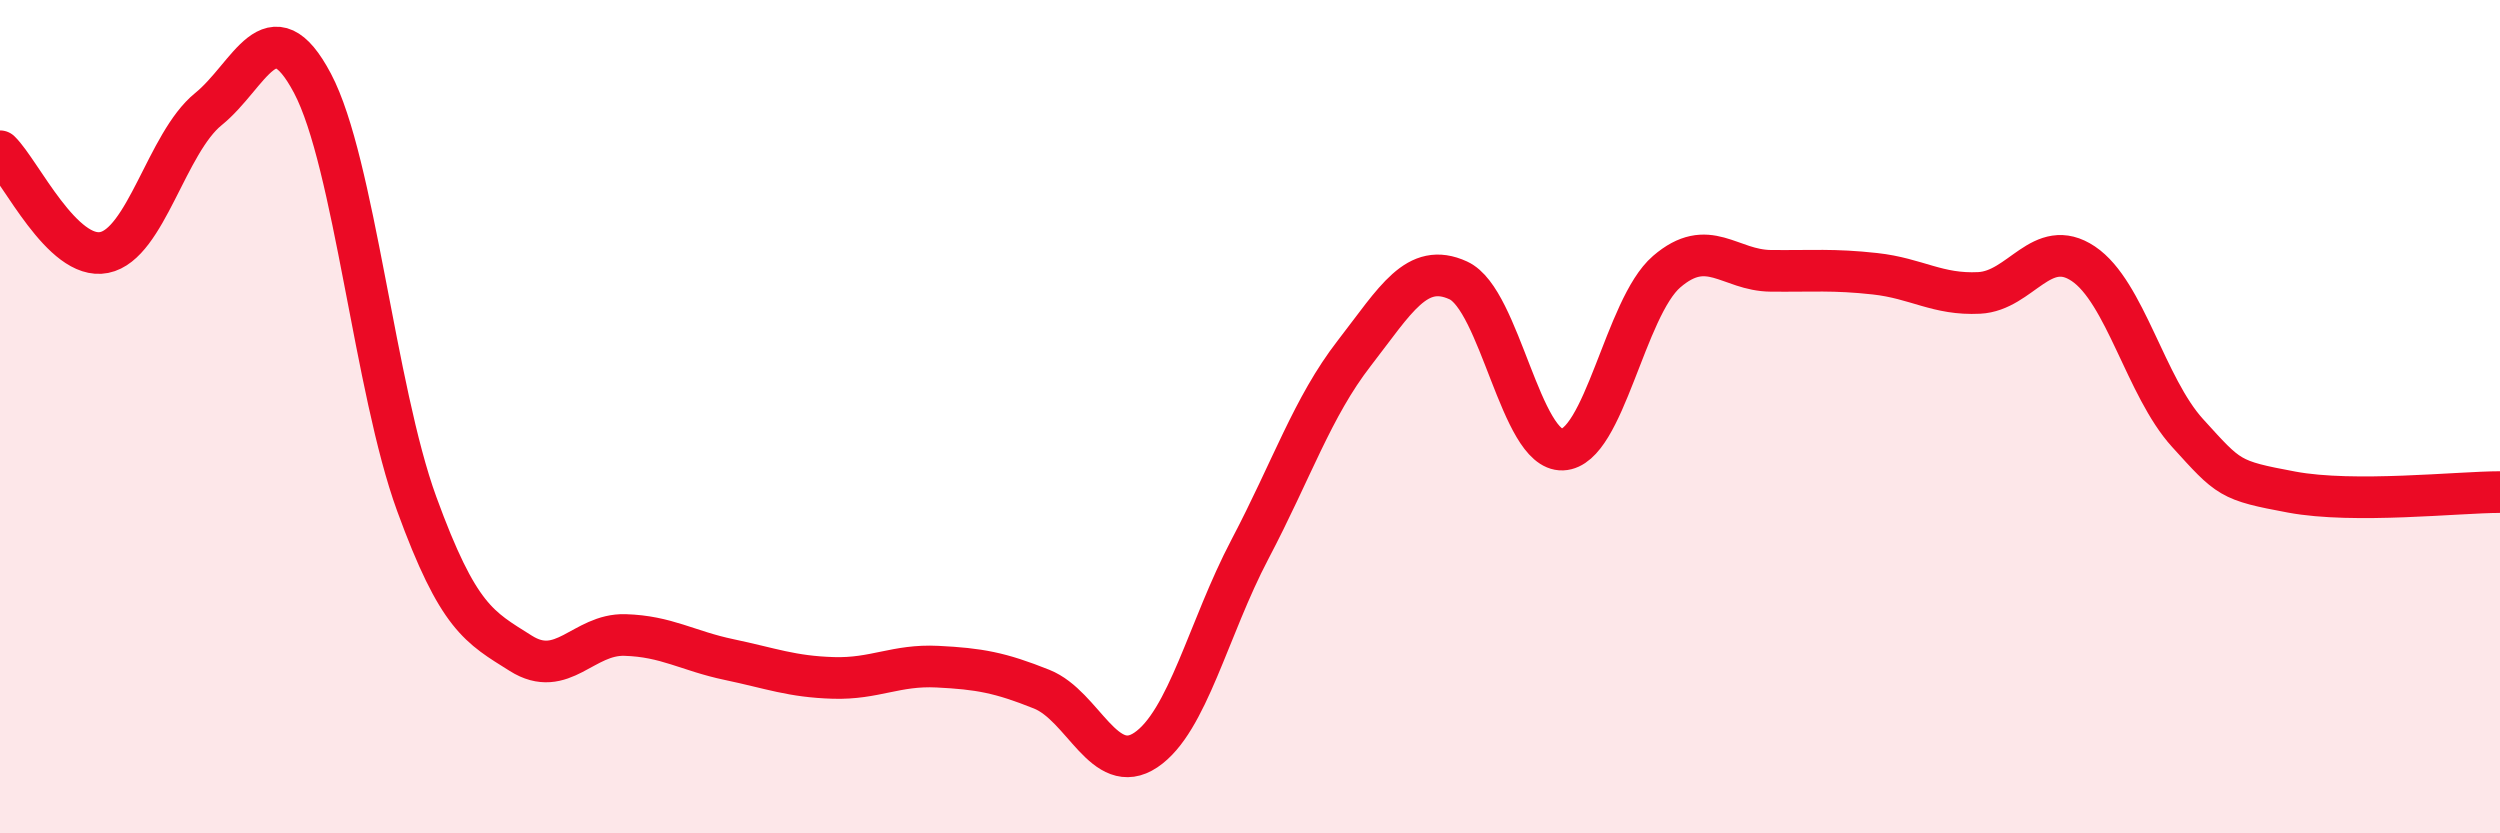
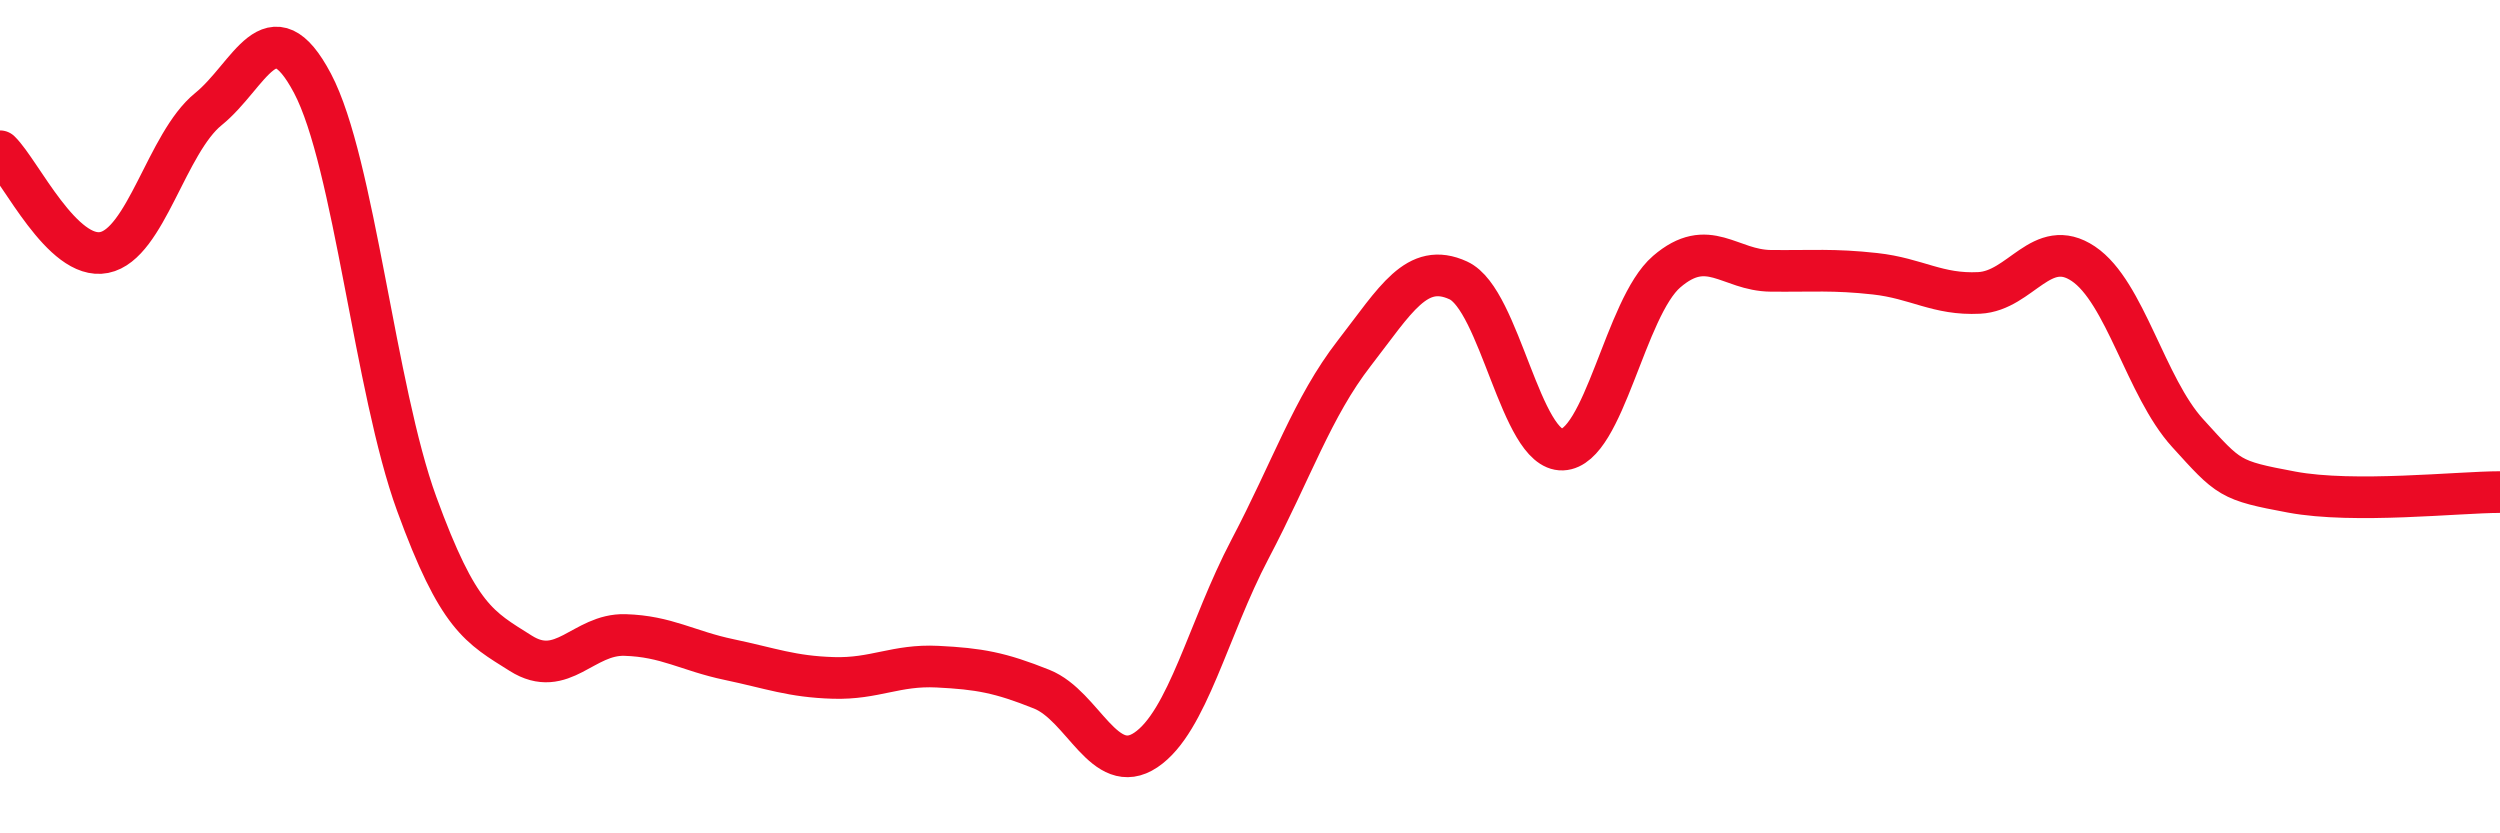
<svg xmlns="http://www.w3.org/2000/svg" width="60" height="20" viewBox="0 0 60 20">
-   <path d="M 0,3.63 C 0.5,4.12 1.5,6.26 2.5,6.06 C 3.5,5.86 4,3.43 5,2.62 C 6,1.81 6.5,0.11 7.5,2 C 8.5,3.89 9,9.35 10,12.09 C 11,14.83 11.5,15.05 12.5,15.68 C 13.5,16.31 14,15.21 15,15.24 C 16,15.27 16.5,15.62 17.5,15.83 C 18.5,16.04 19,16.24 20,16.27 C 21,16.3 21.5,15.95 22.5,16 C 23.5,16.05 24,16.14 25,16.54 C 26,16.94 26.5,18.67 27.5,18 C 28.5,17.33 29,15.08 30,13.18 C 31,11.28 31.5,9.77 32.5,8.48 C 33.5,7.19 34,6.27 35,6.73 C 36,7.19 36.5,10.83 37.5,10.79 C 38.5,10.75 39,7.38 40,6.52 C 41,5.66 41.5,6.49 42.5,6.5 C 43.5,6.51 44,6.46 45,6.57 C 46,6.68 46.5,7.08 47.5,7.03 C 48.5,6.98 49,5.66 50,6.33 C 51,7 51.5,9.29 52.5,10.39 C 53.5,11.49 53.5,11.53 55,11.81 C 56.5,12.09 59,11.81 60,11.81L60 20L0 20Z" fill="#EB0A25" opacity="0.1" stroke-linecap="round" stroke-linejoin="round" />
  <path d="M 0,3.63 C 0.5,4.12 1.5,6.26 2.5,6.06 C 3.5,5.86 4,3.43 5,2.62 C 6,1.81 6.5,0.11 7.5,2 C 8.5,3.89 9,9.35 10,12.09 C 11,14.83 11.5,15.05 12.5,15.68 C 13.5,16.31 14,15.21 15,15.24 C 16,15.27 16.5,15.62 17.5,15.83 C 18.5,16.04 19,16.24 20,16.27 C 21,16.3 21.5,15.95 22.5,16 C 23.5,16.05 24,16.14 25,16.54 C 26,16.94 26.5,18.67 27.5,18 C 28.5,17.33 29,15.08 30,13.18 C 31,11.28 31.5,9.77 32.5,8.48 C 33.5,7.19 34,6.27 35,6.73 C 36,7.19 36.5,10.83 37.5,10.79 C 38.5,10.75 39,7.38 40,6.52 C 41,5.66 41.5,6.49 42.5,6.5 C 43.5,6.51 44,6.46 45,6.57 C 46,6.68 46.5,7.08 47.5,7.03 C 48.5,6.98 49,5.66 50,6.33 C 51,7 51.5,9.29 52.5,10.39 C 53.5,11.49 53.5,11.53 55,11.81 C 56.5,12.09 59,11.81 60,11.81" stroke="#EB0A25" stroke-width="1" fill="none" stroke-linecap="round" stroke-linejoin="round" />
</svg>